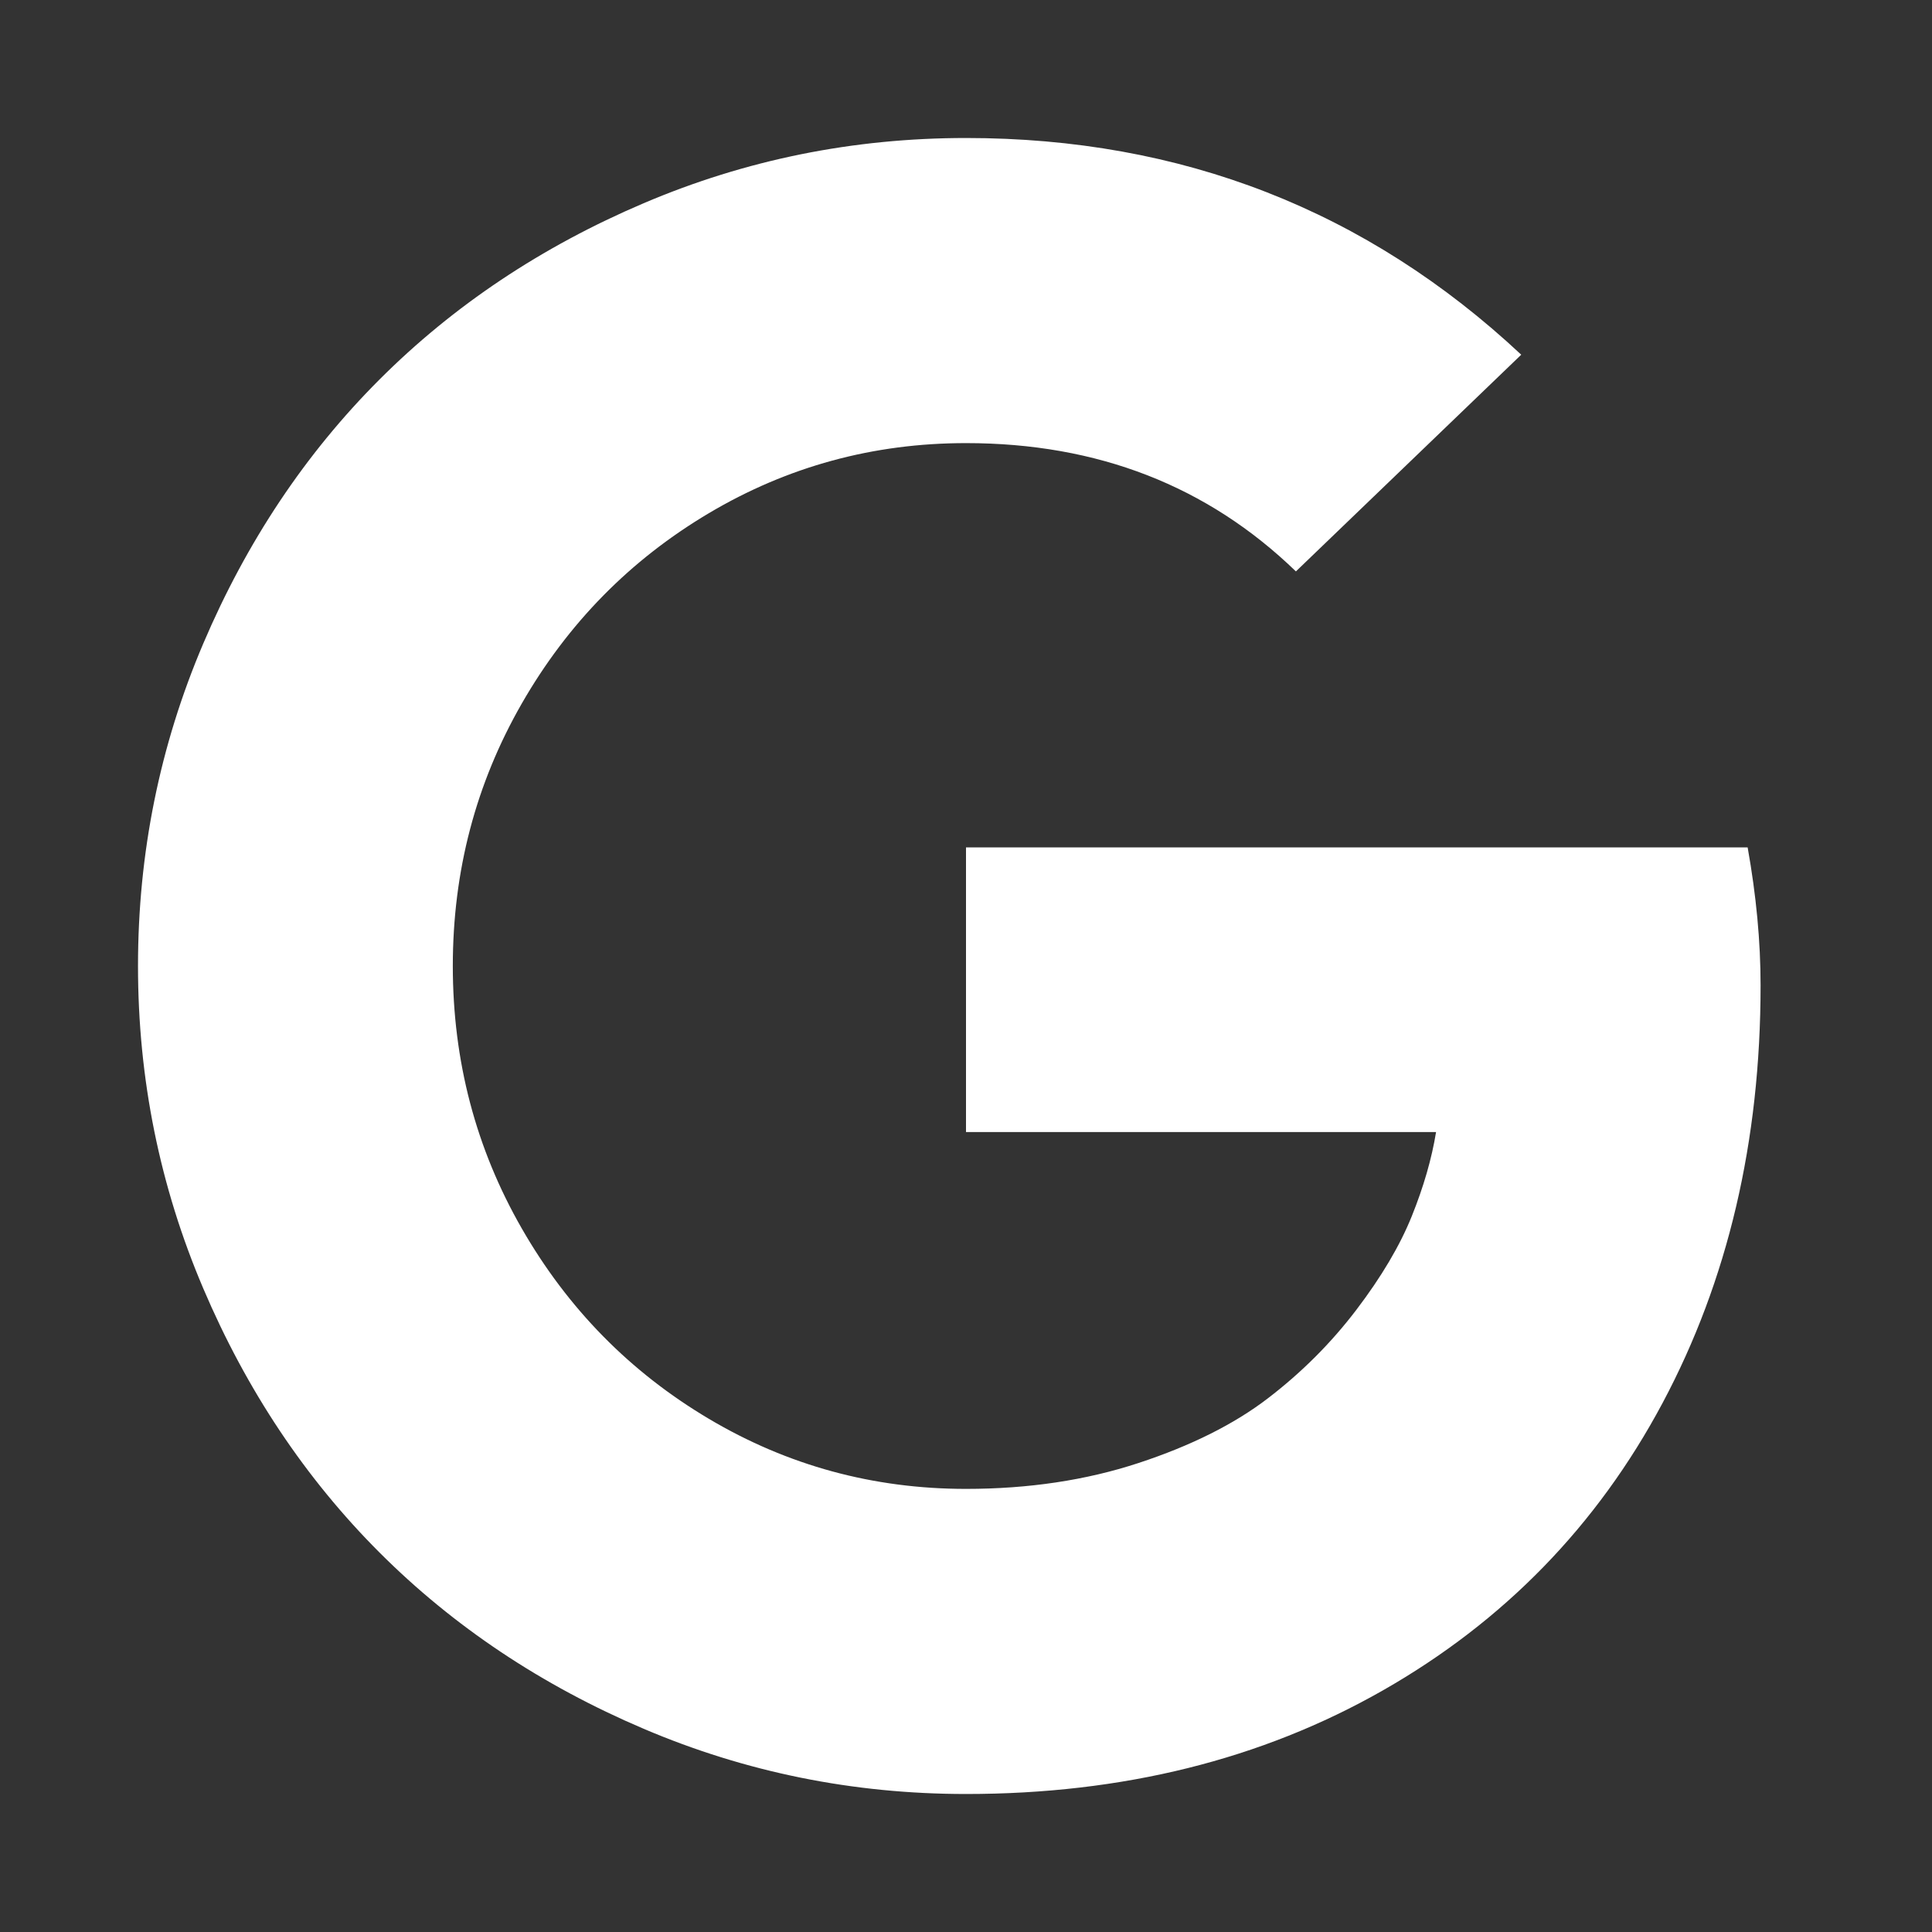
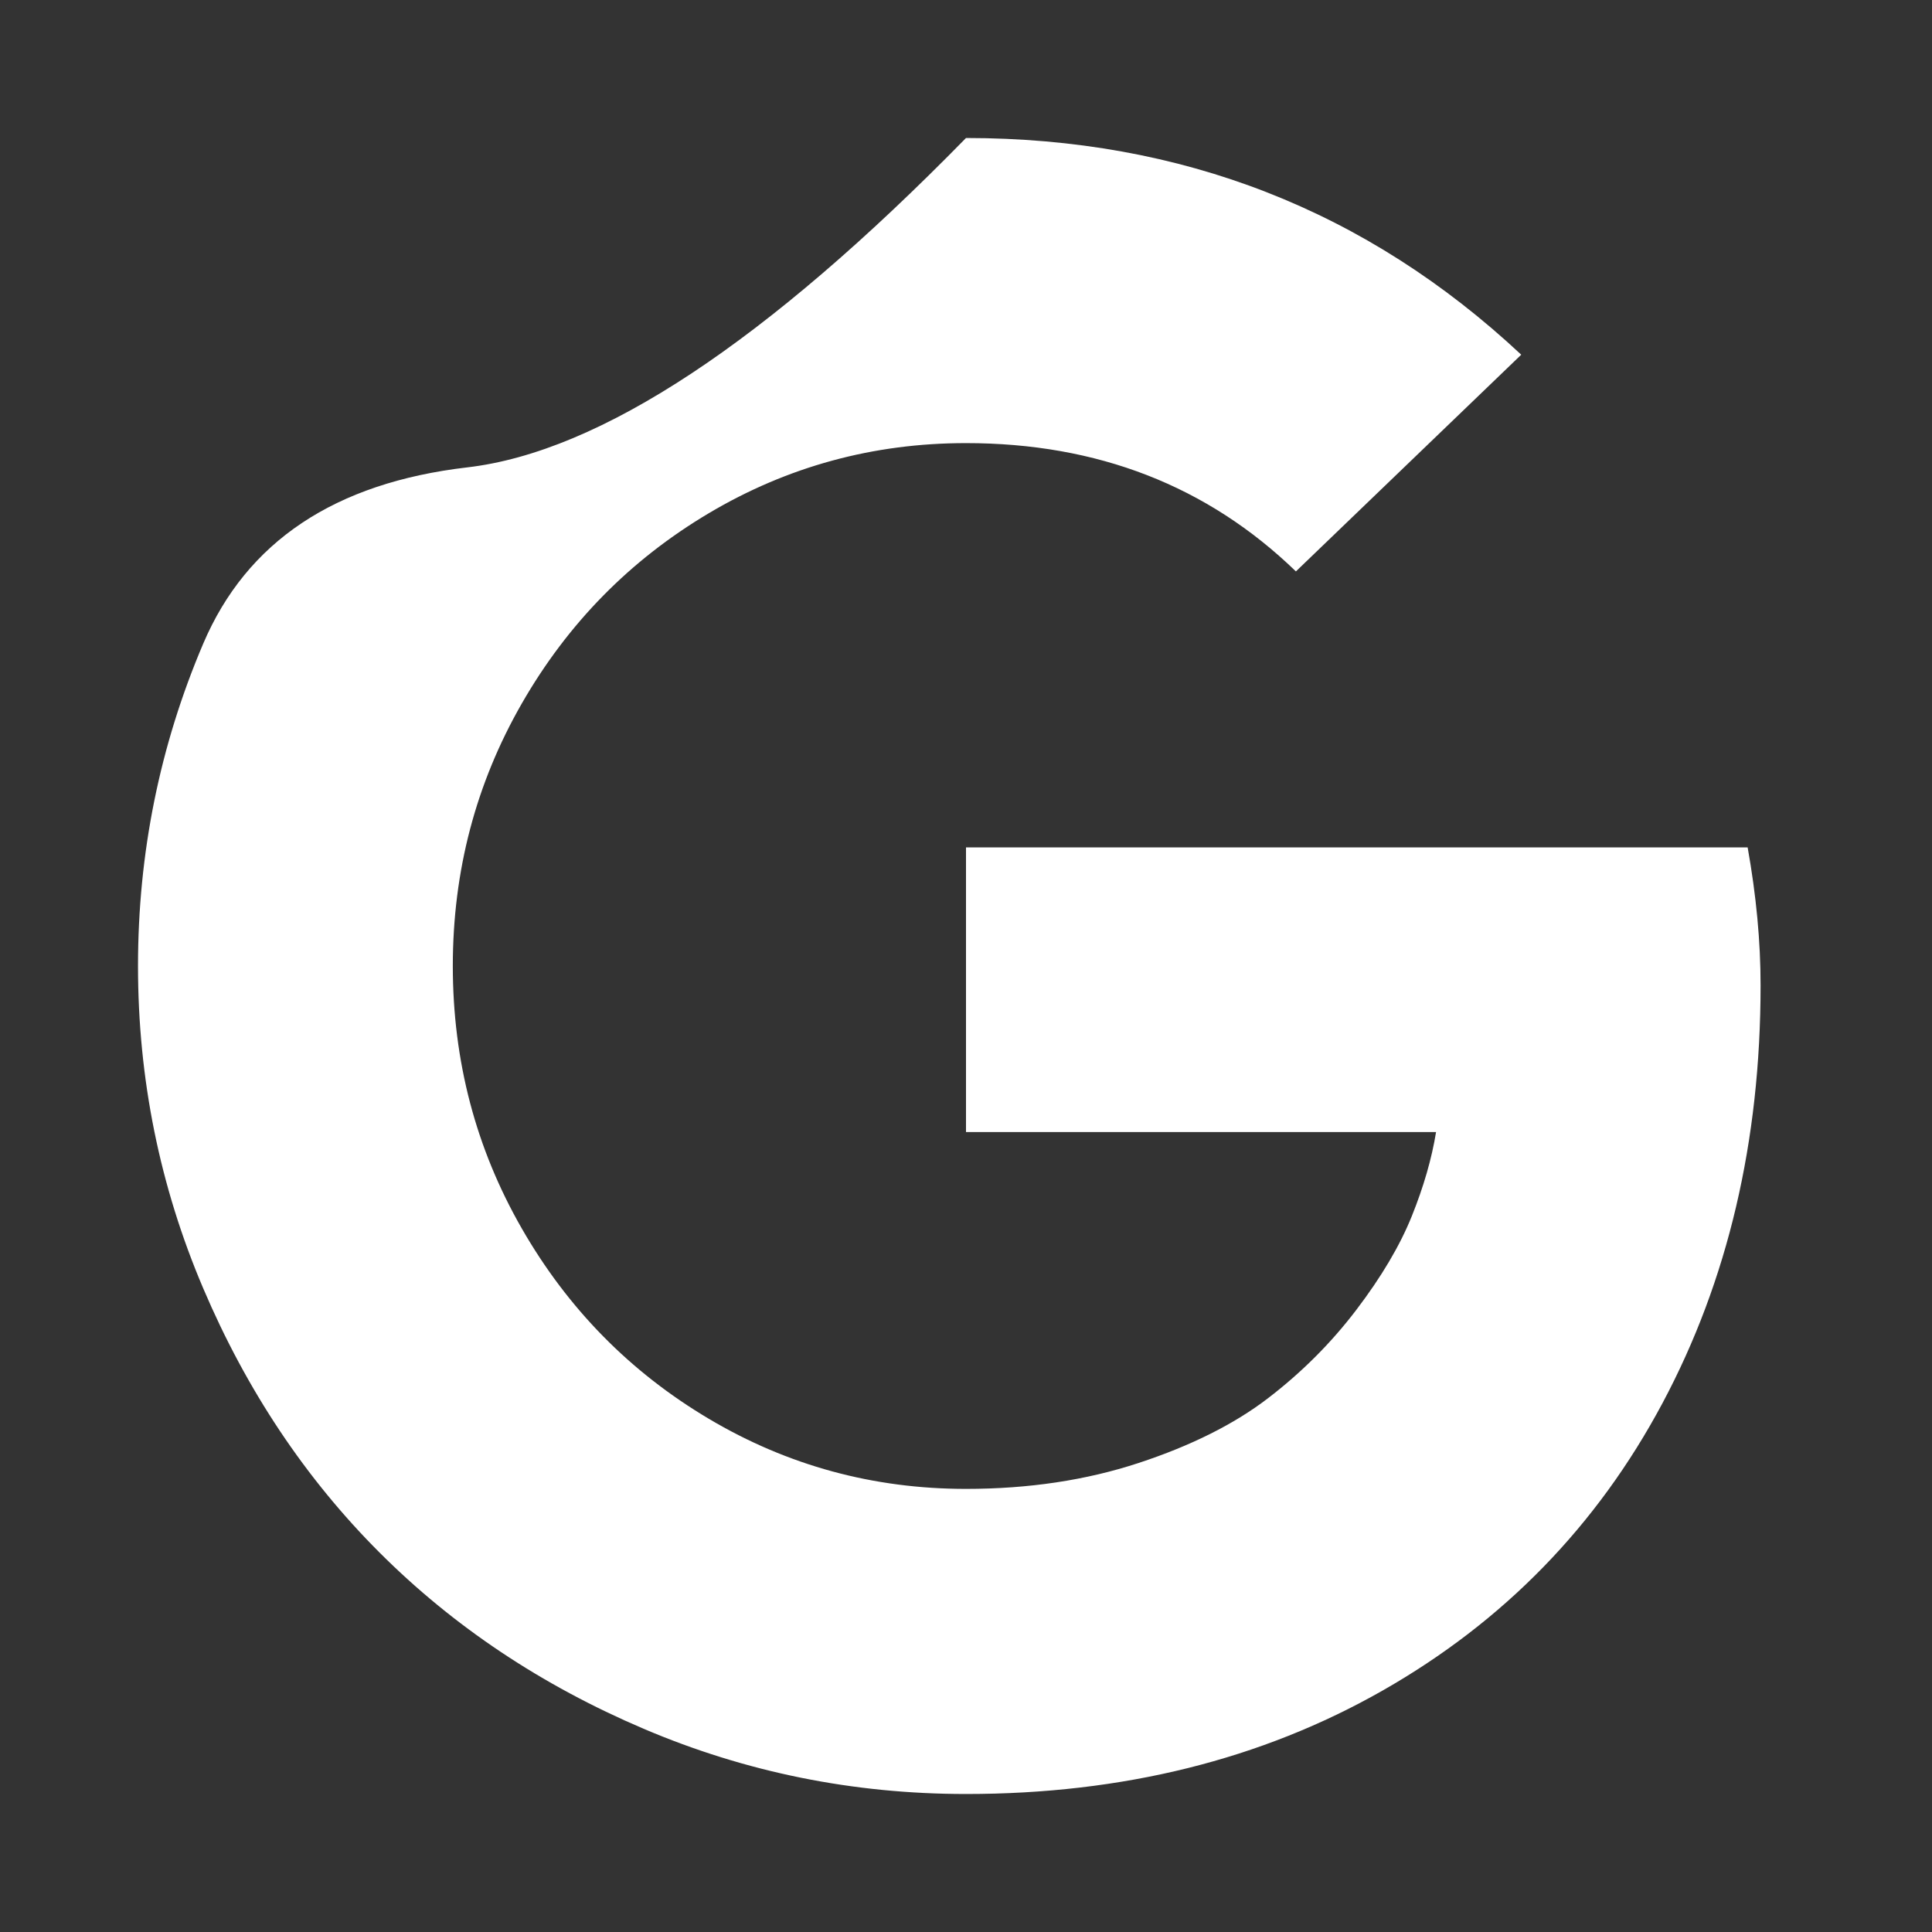
<svg xmlns="http://www.w3.org/2000/svg" viewBox="0 0 1792 1792" id="Google">
  <rect x="0" y="0" width="1792" height="1792" fill="#333333" stroke="none" />
-   <path d="M896 786h725q12 67 12 128 0 217-91 387.5T1282.5 1568 896 1664q-157 0-299-60.5T352 1440t-163.5-245T128 896t60.5-299T352 352t245-163.5T896 128q300 0 515 201l-209 201q-123-119-306-119-129 0-238.5 65T484 652.5 420 896t64 243.5T657.5 1316t238.5 65q87 0 160-24t120-60 82-82 51.5-87 22.5-78H896V786z" fill="#ffffff" class="color000000 svgShape" />
+   <path d="M896 786h725q12 67 12 128 0 217-91 387.5T1282.5 1568 896 1664q-157 0-299-60.5T352 1440t-163.5-245T128 896t60.5-299t245-163.5T896 128q300 0 515 201l-209 201q-123-119-306-119-129 0-238.5 65T484 652.5 420 896t64 243.5T657.5 1316t238.5 65q87 0 160-24t120-60 82-82 51.5-87 22.5-78H896V786z" fill="#ffffff" class="color000000 svgShape" />
</svg>